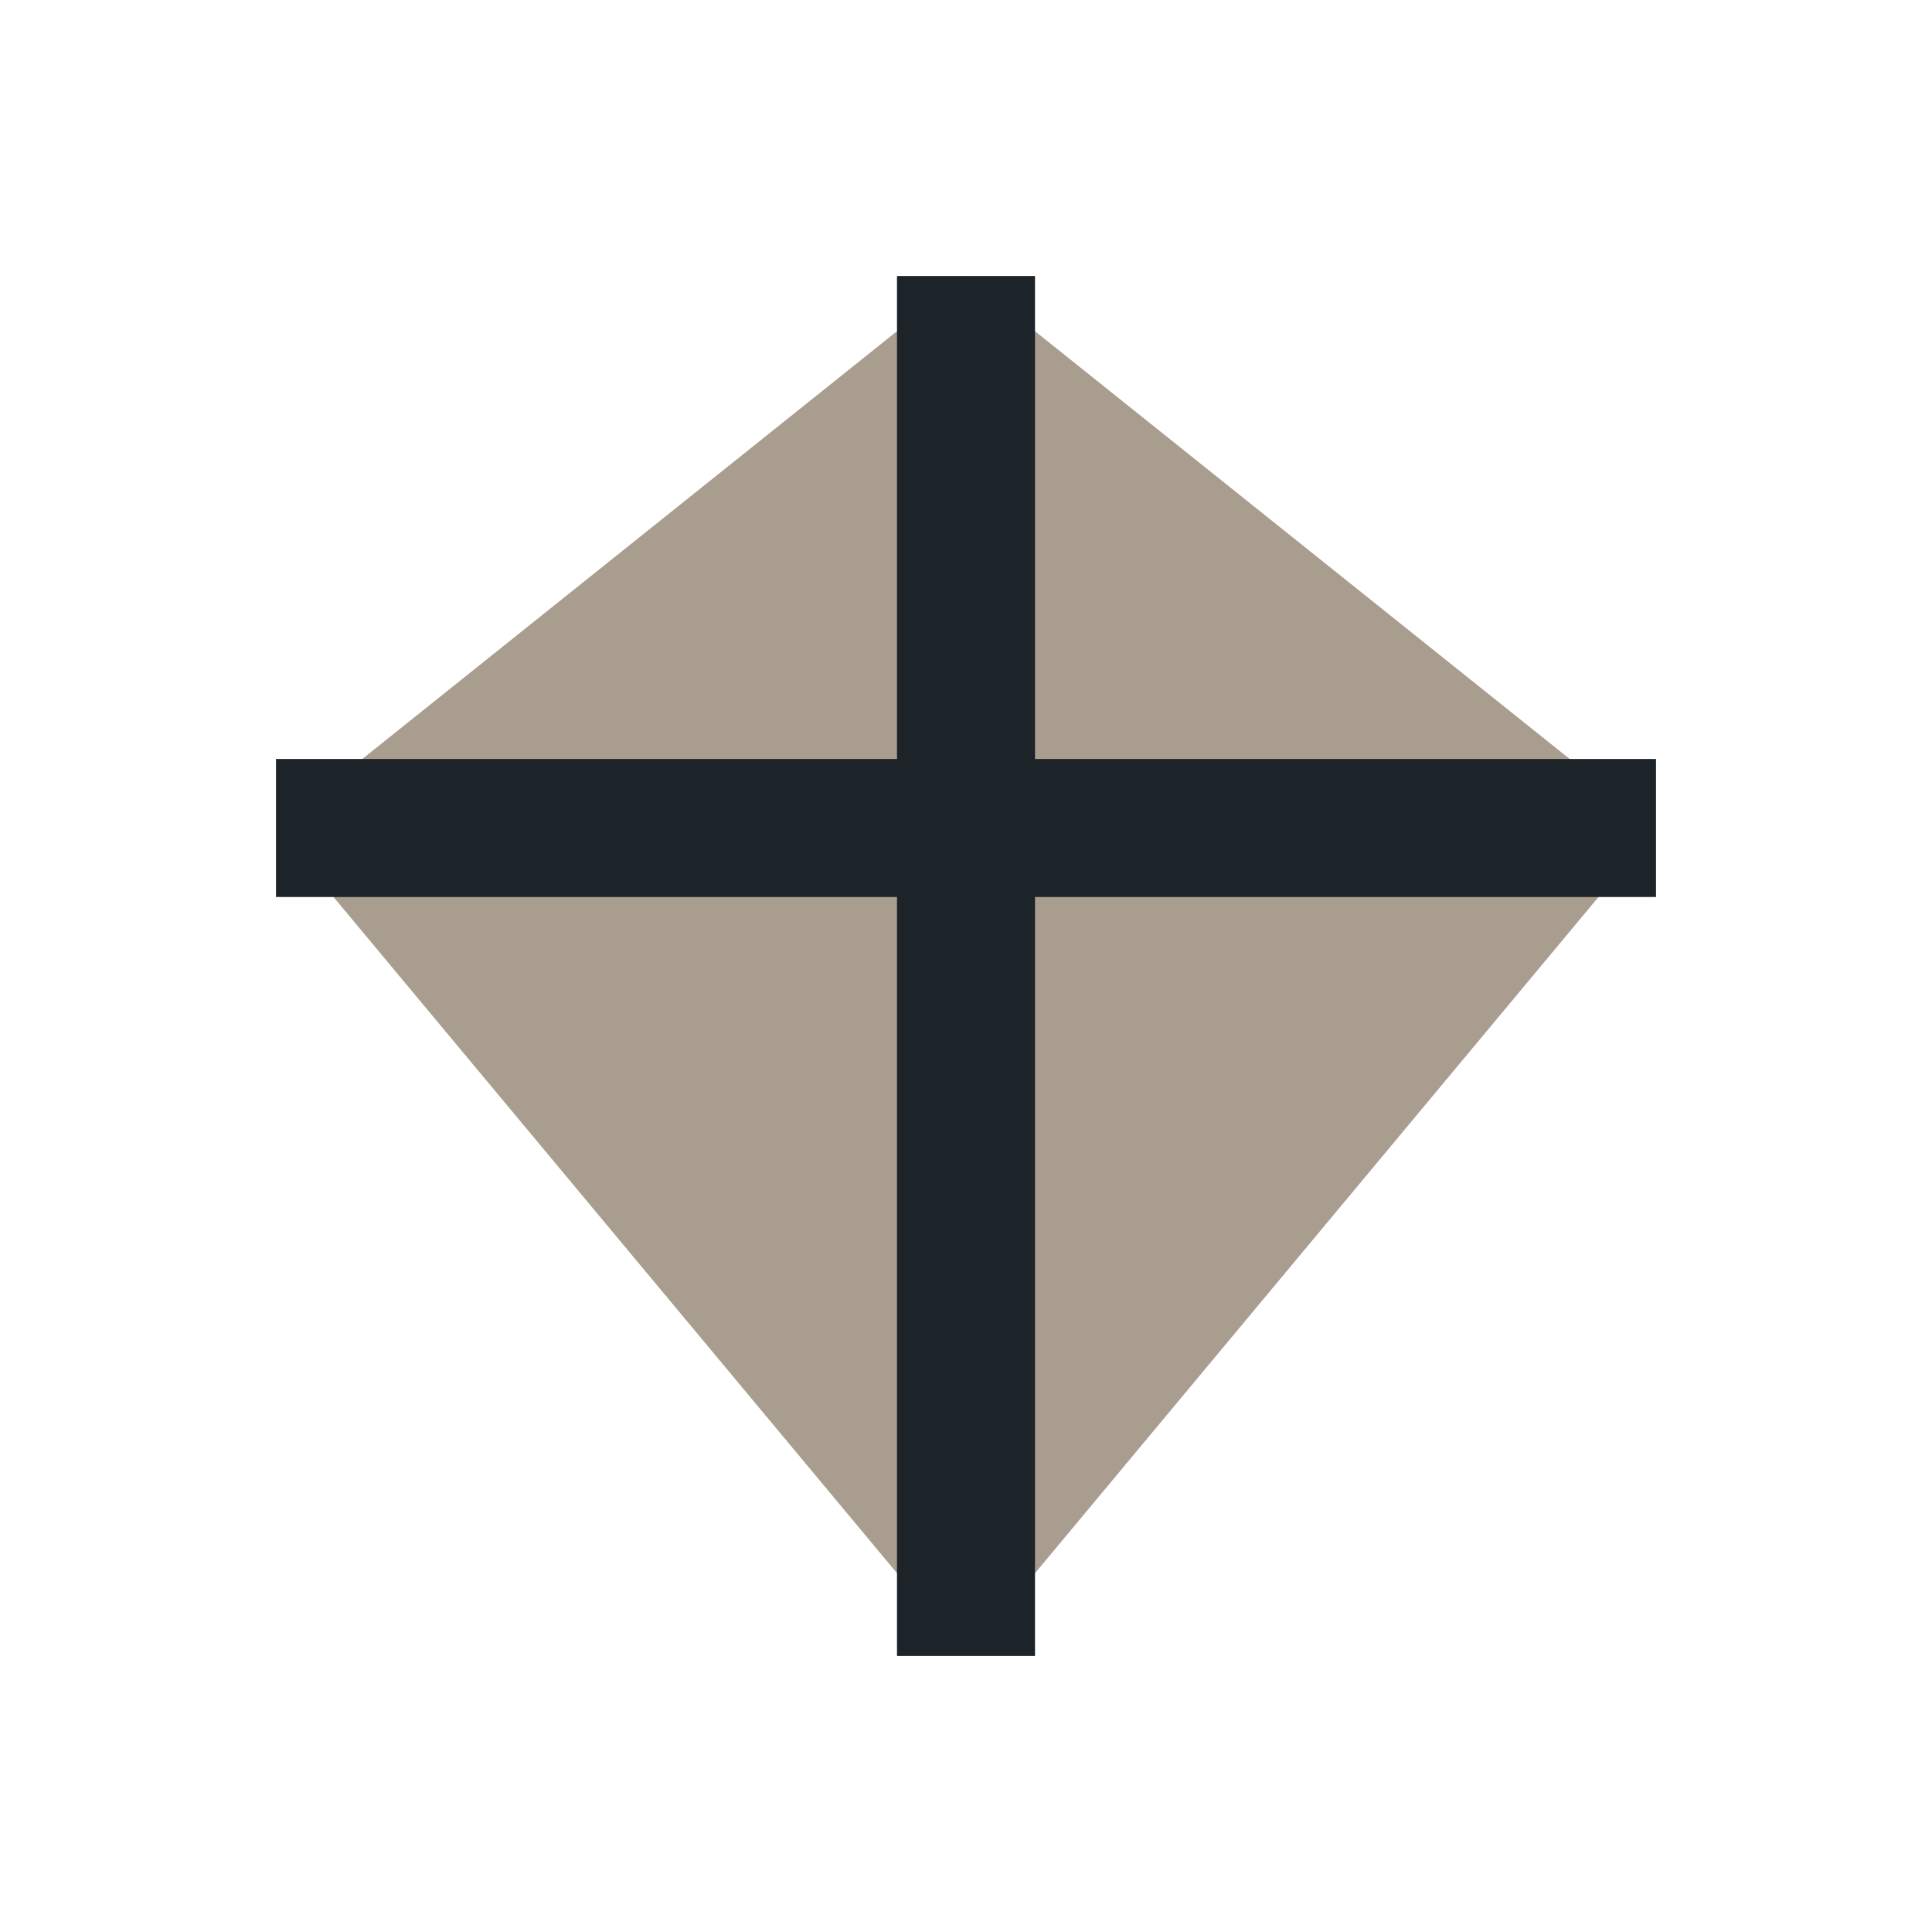
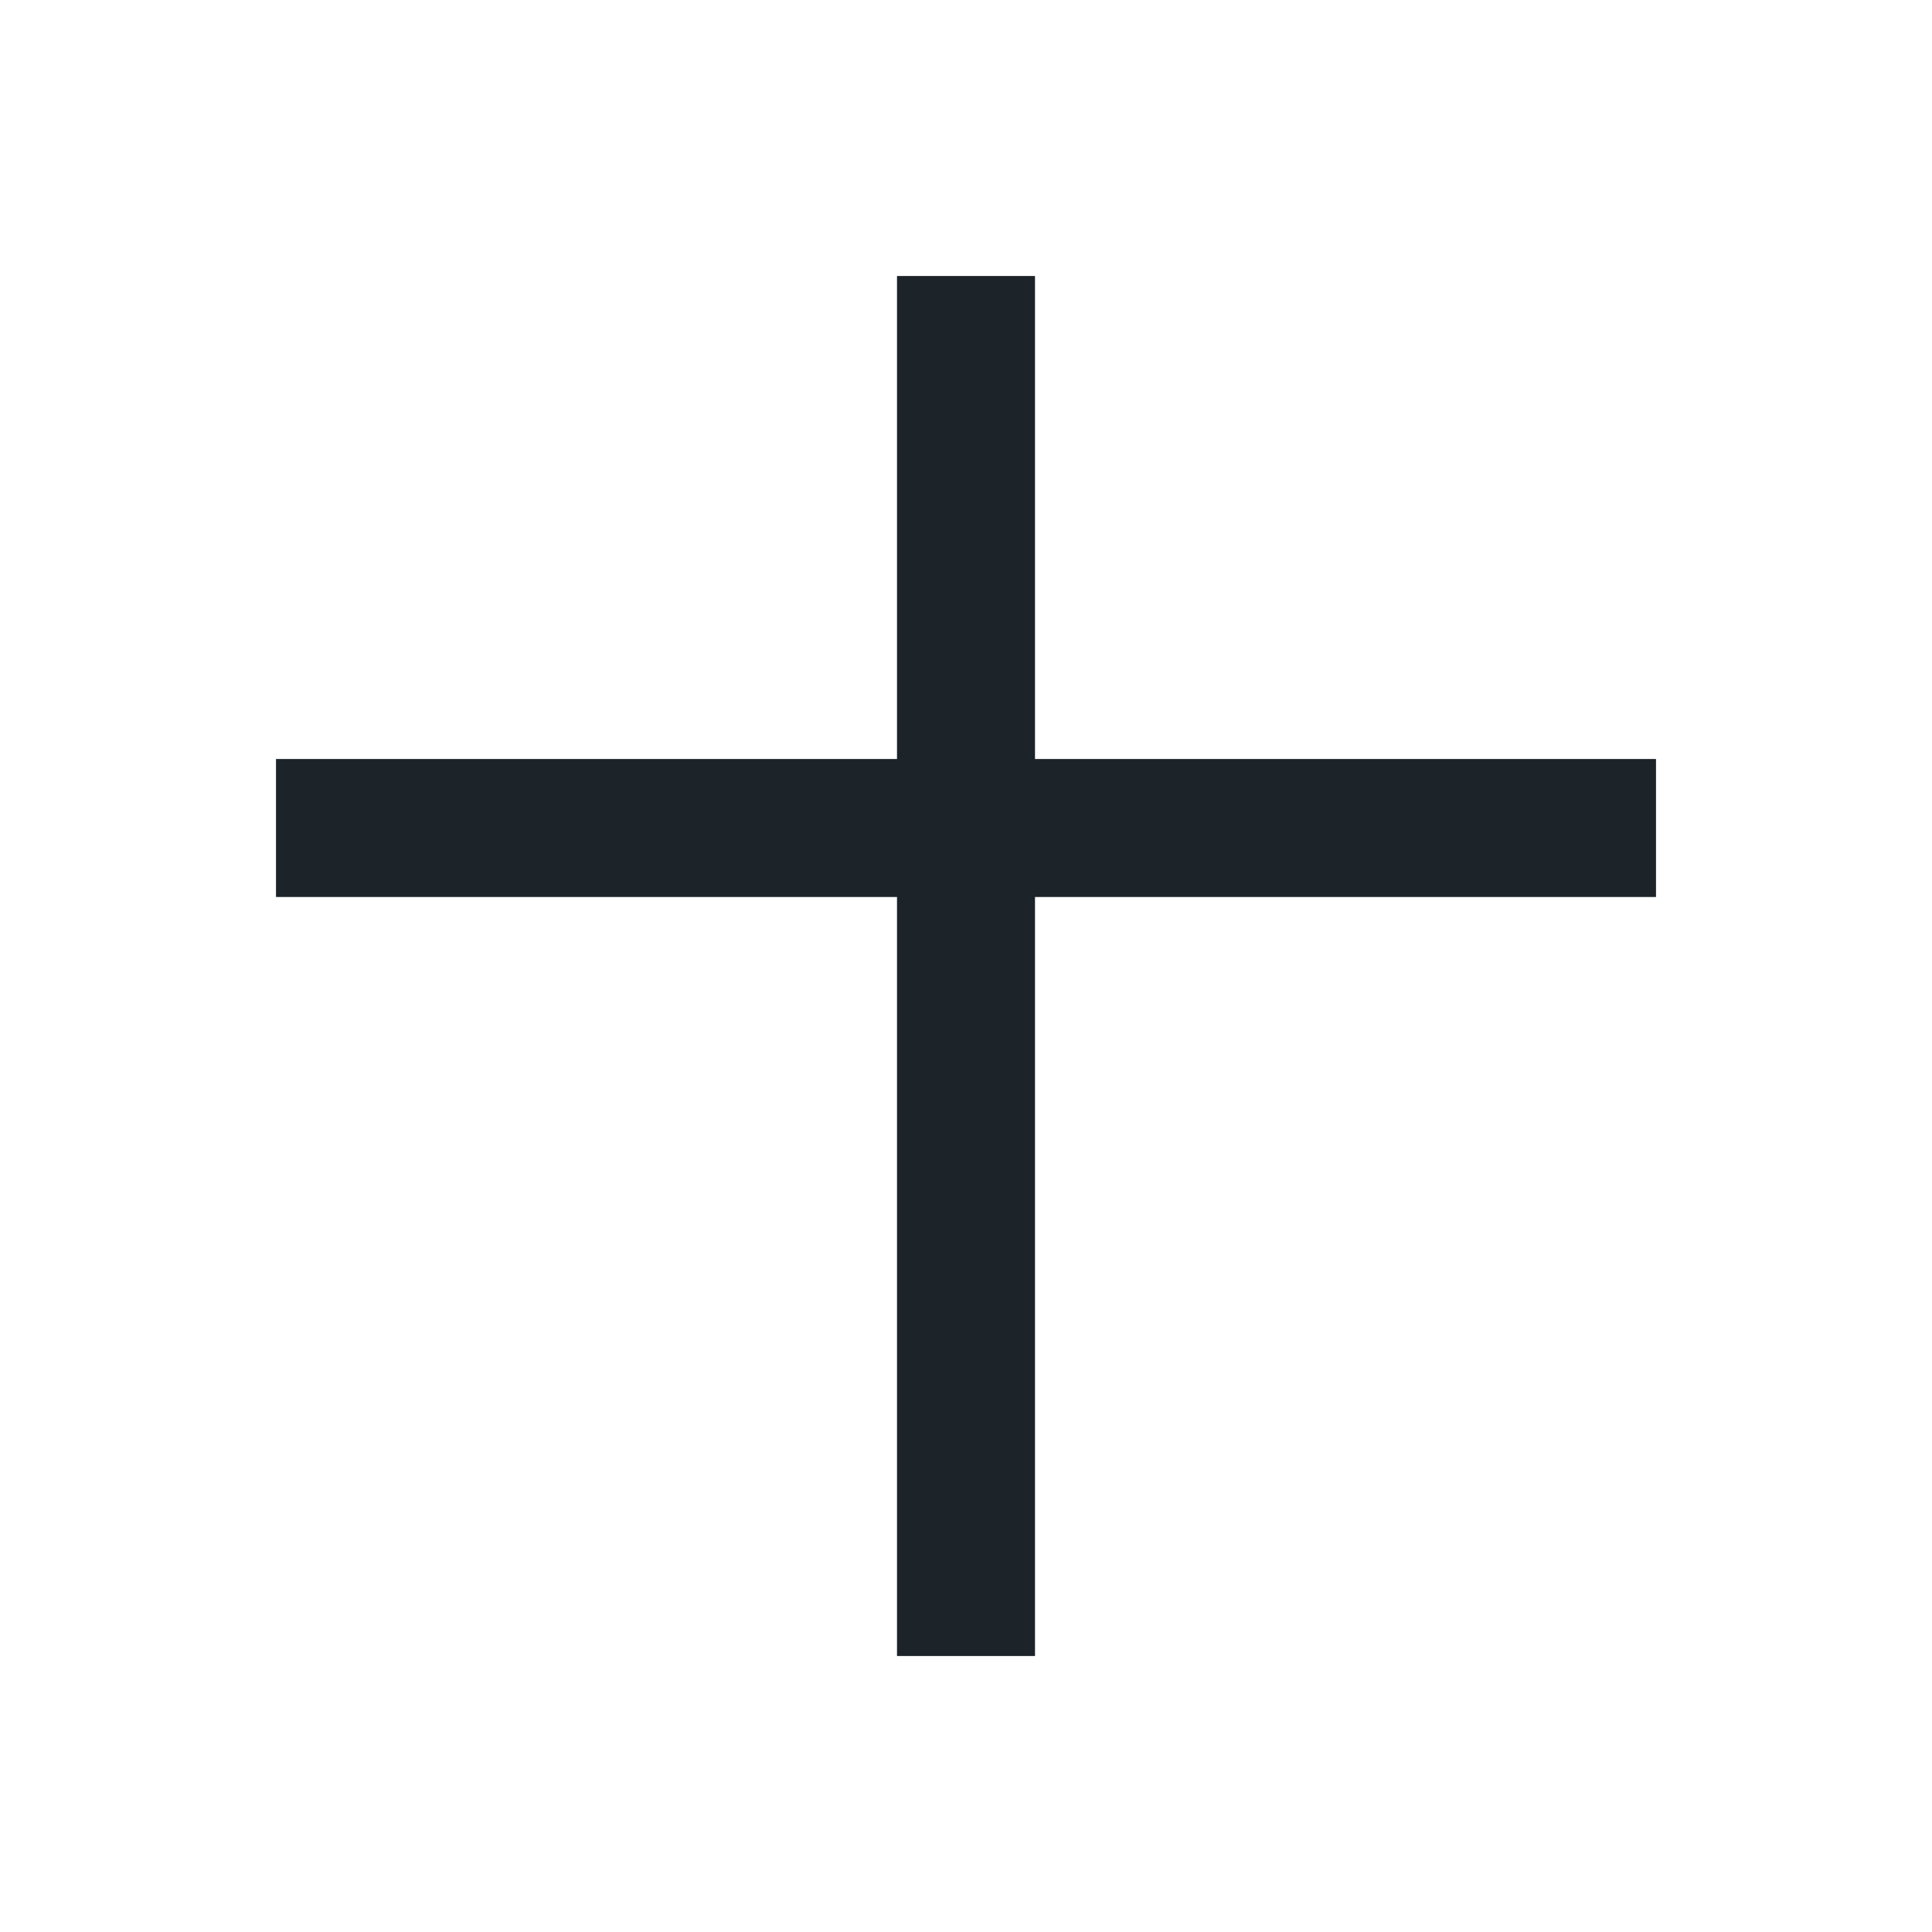
<svg xmlns="http://www.w3.org/2000/svg" width="28" height="28" viewBox="0 0 28 28">
-   <polygon points="14,4 24,12 14,24 4,12" fill="#A89D8E" />
  <path d="M14 4v20M4 12h20" stroke="#1C2329" stroke-width="2" />
</svg>